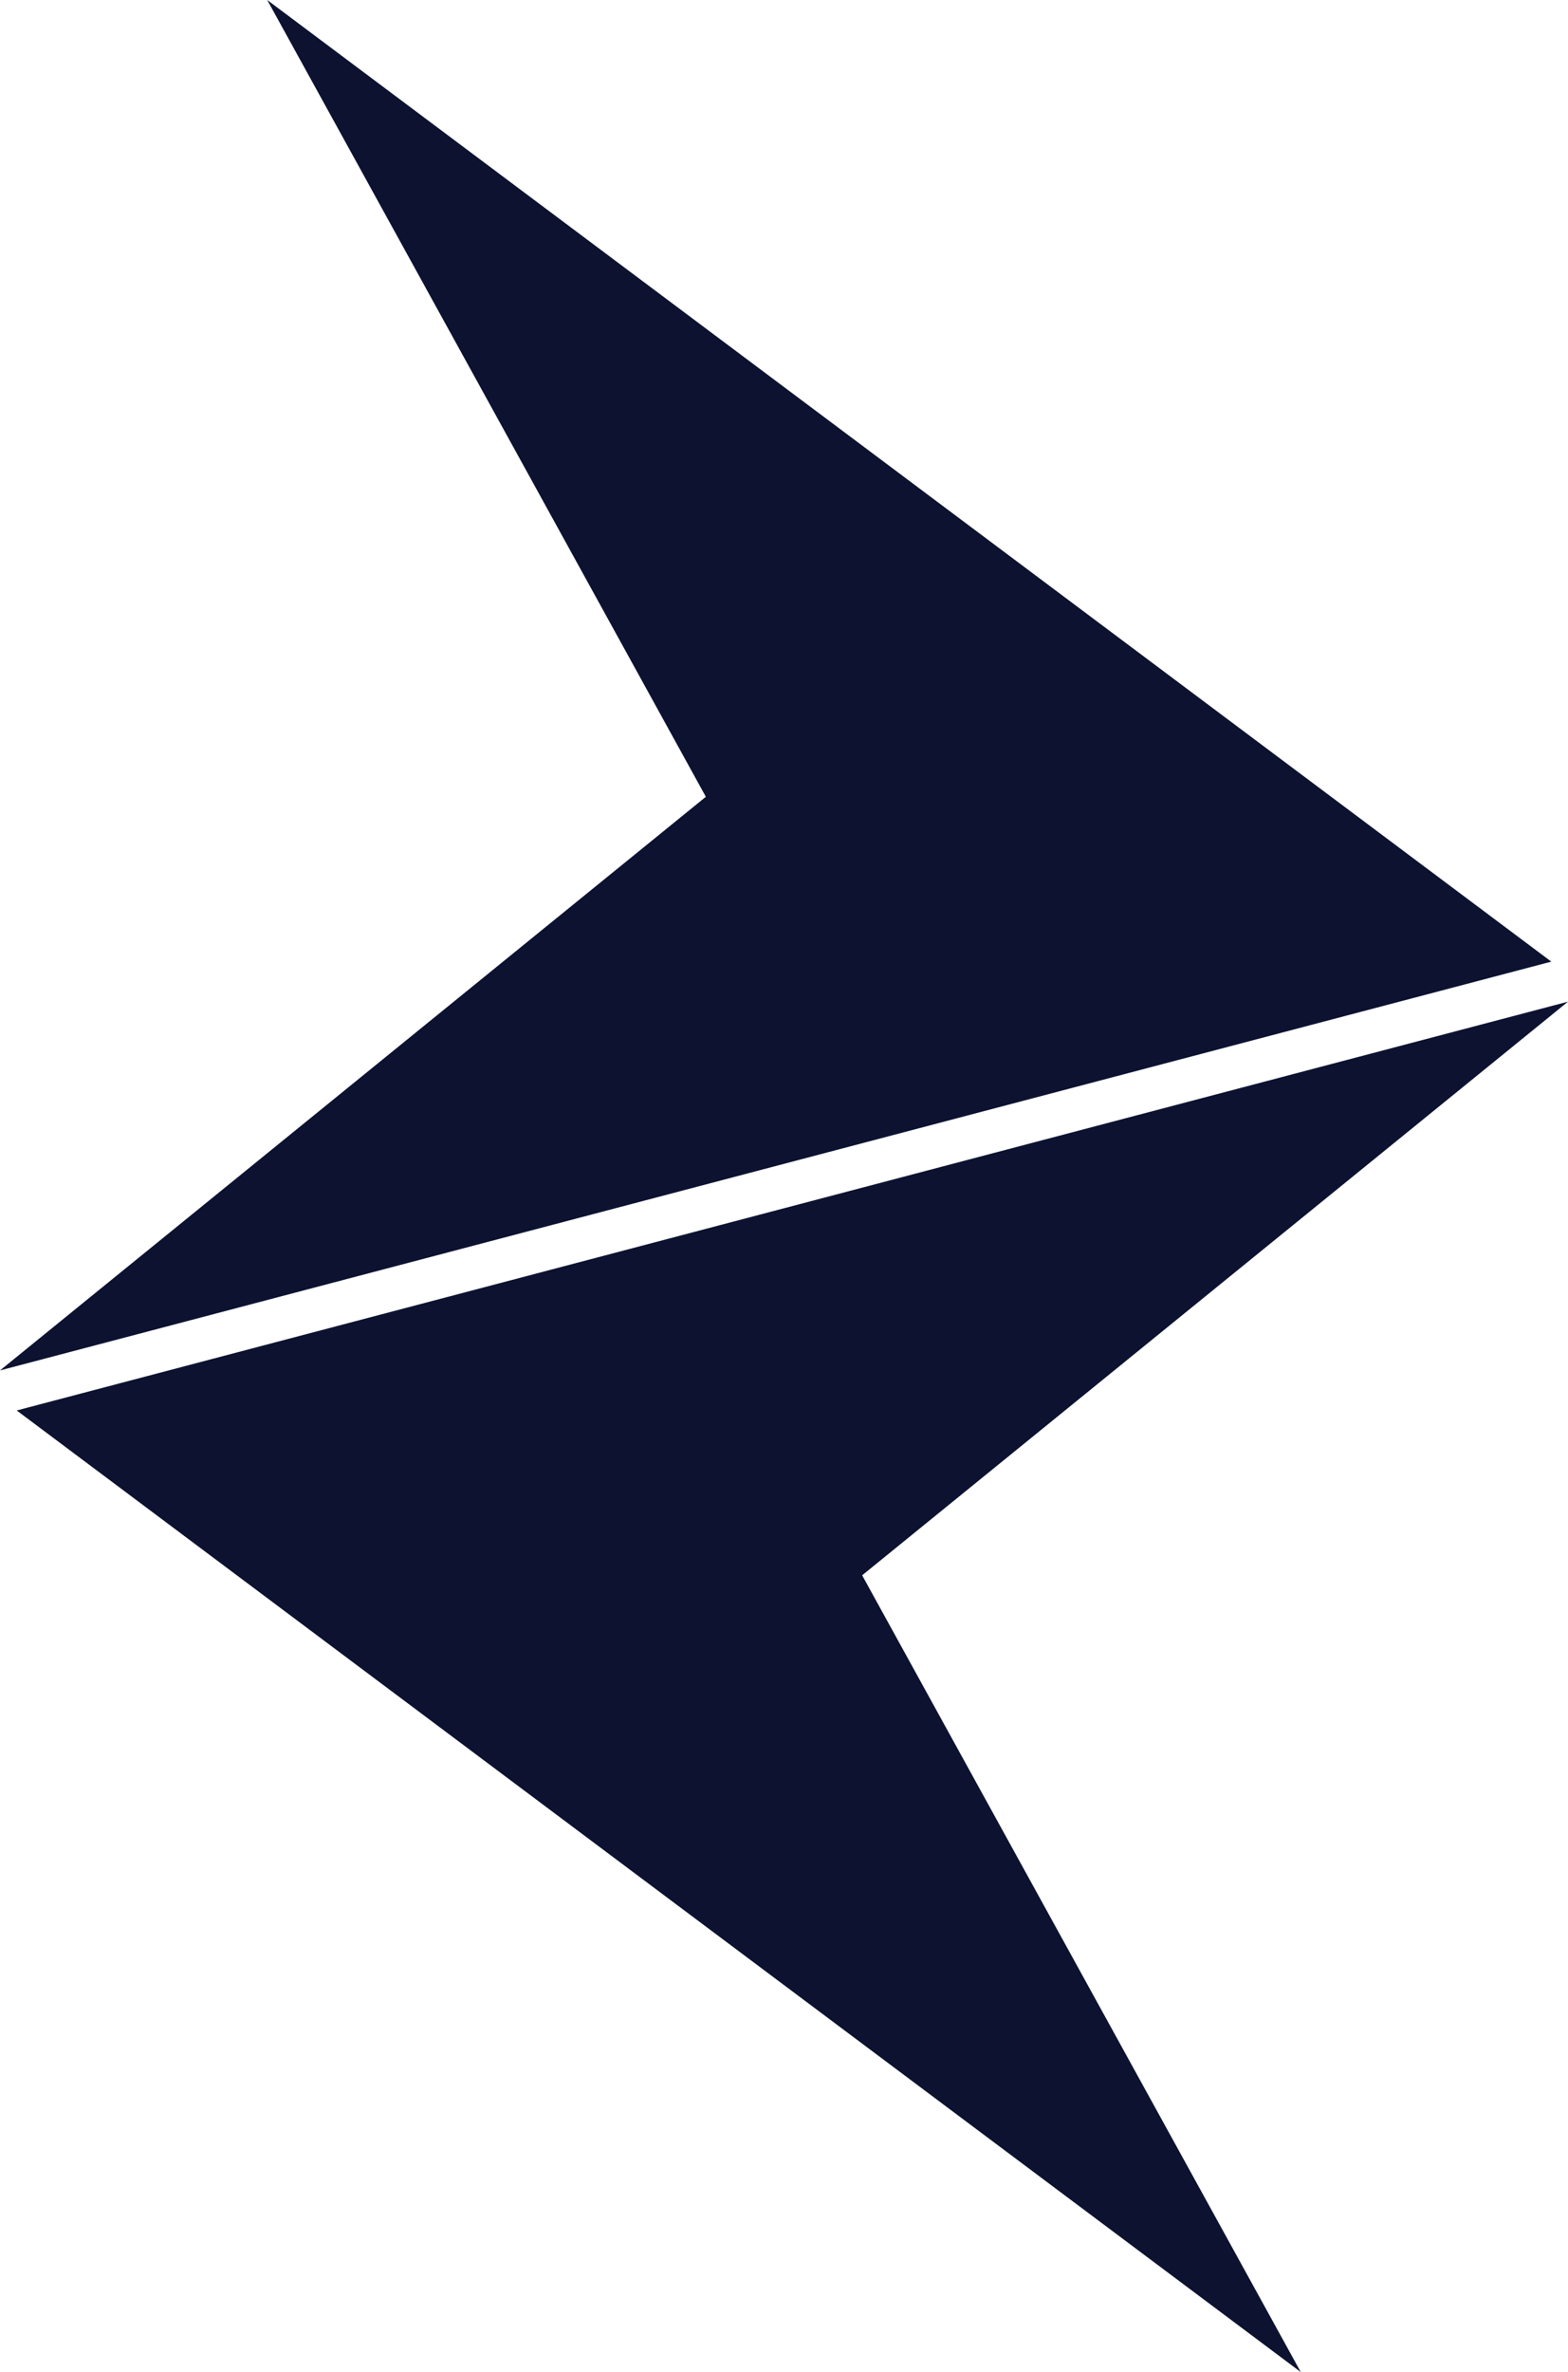
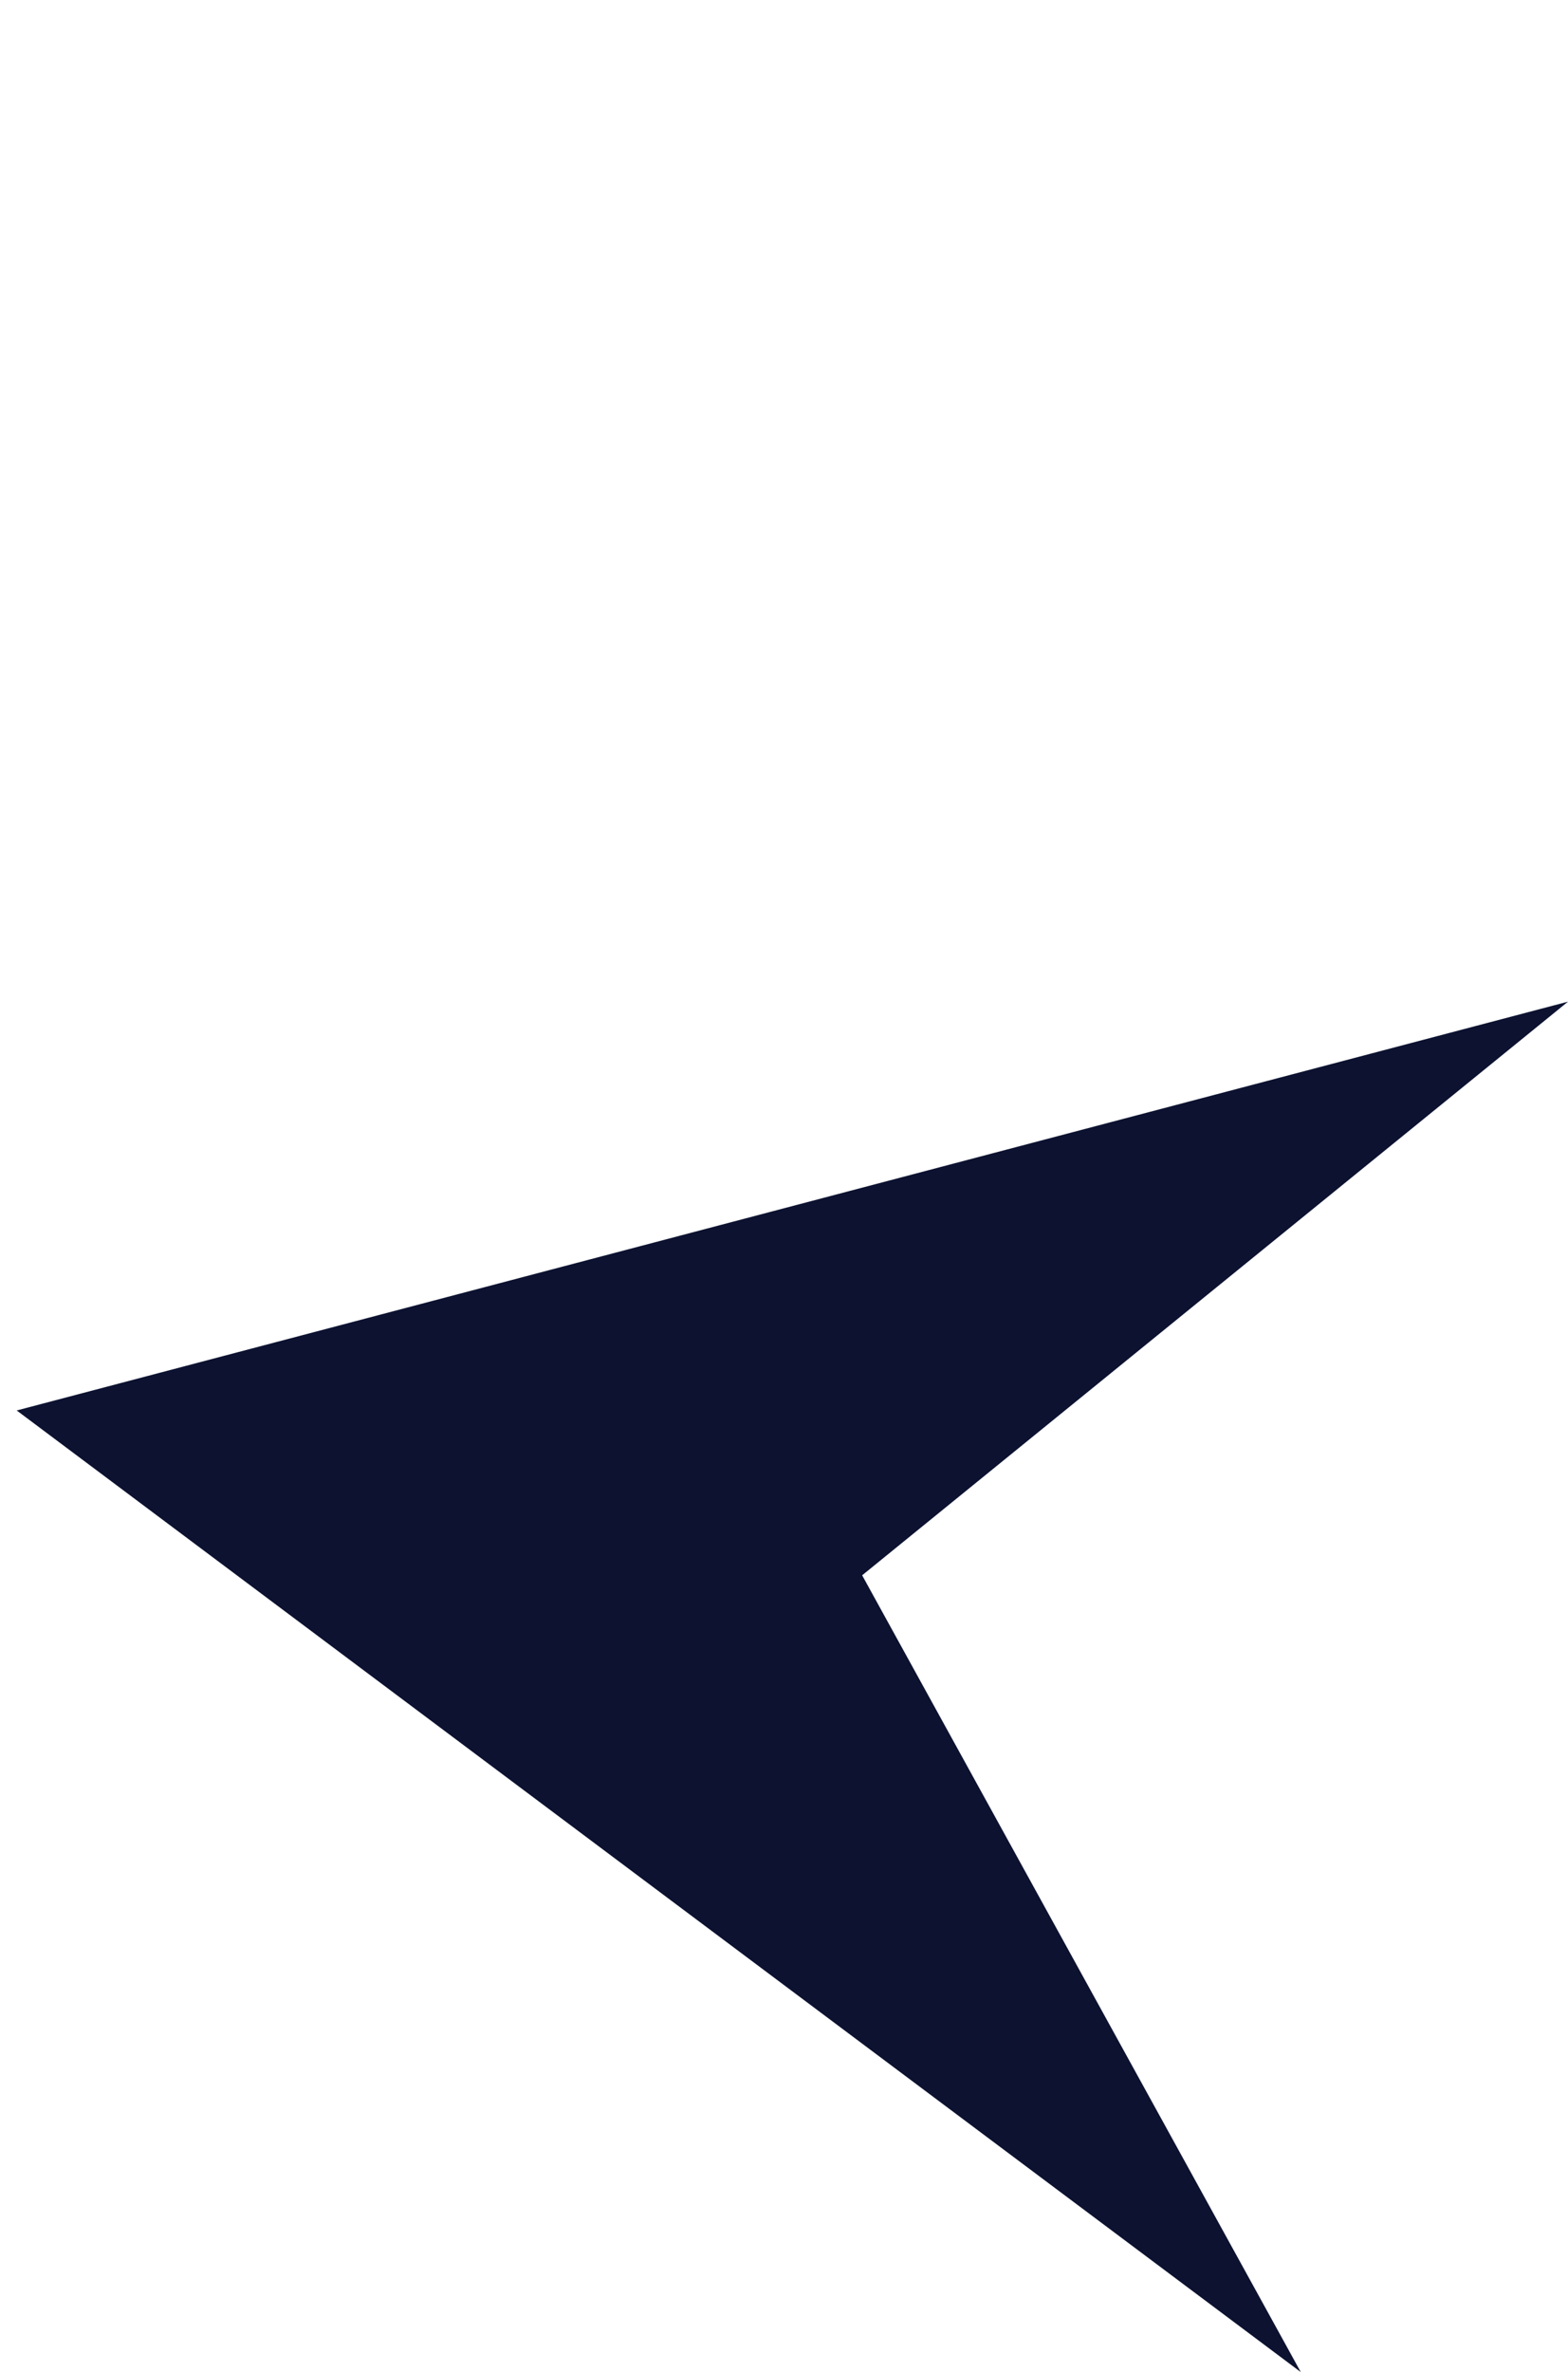
<svg xmlns="http://www.w3.org/2000/svg" version="1.1" id="Layer_1" x="0px" y="0px" enable-background="new 0 0 2000 2000" xml:space="preserve" viewBox="751.2 623.7 497.6 752.6">
  <g>
    <polygon fill="#0C1230" points="756.5,1071.2 1164,1376.3 1024.8,1123.5 1248.8,941.5  " />
-     <polygon fill="#0C1230" points="1243.5,928.8 836,623.7 975.2,876.5 751.2,1058.5  " />
  </g>
</svg>